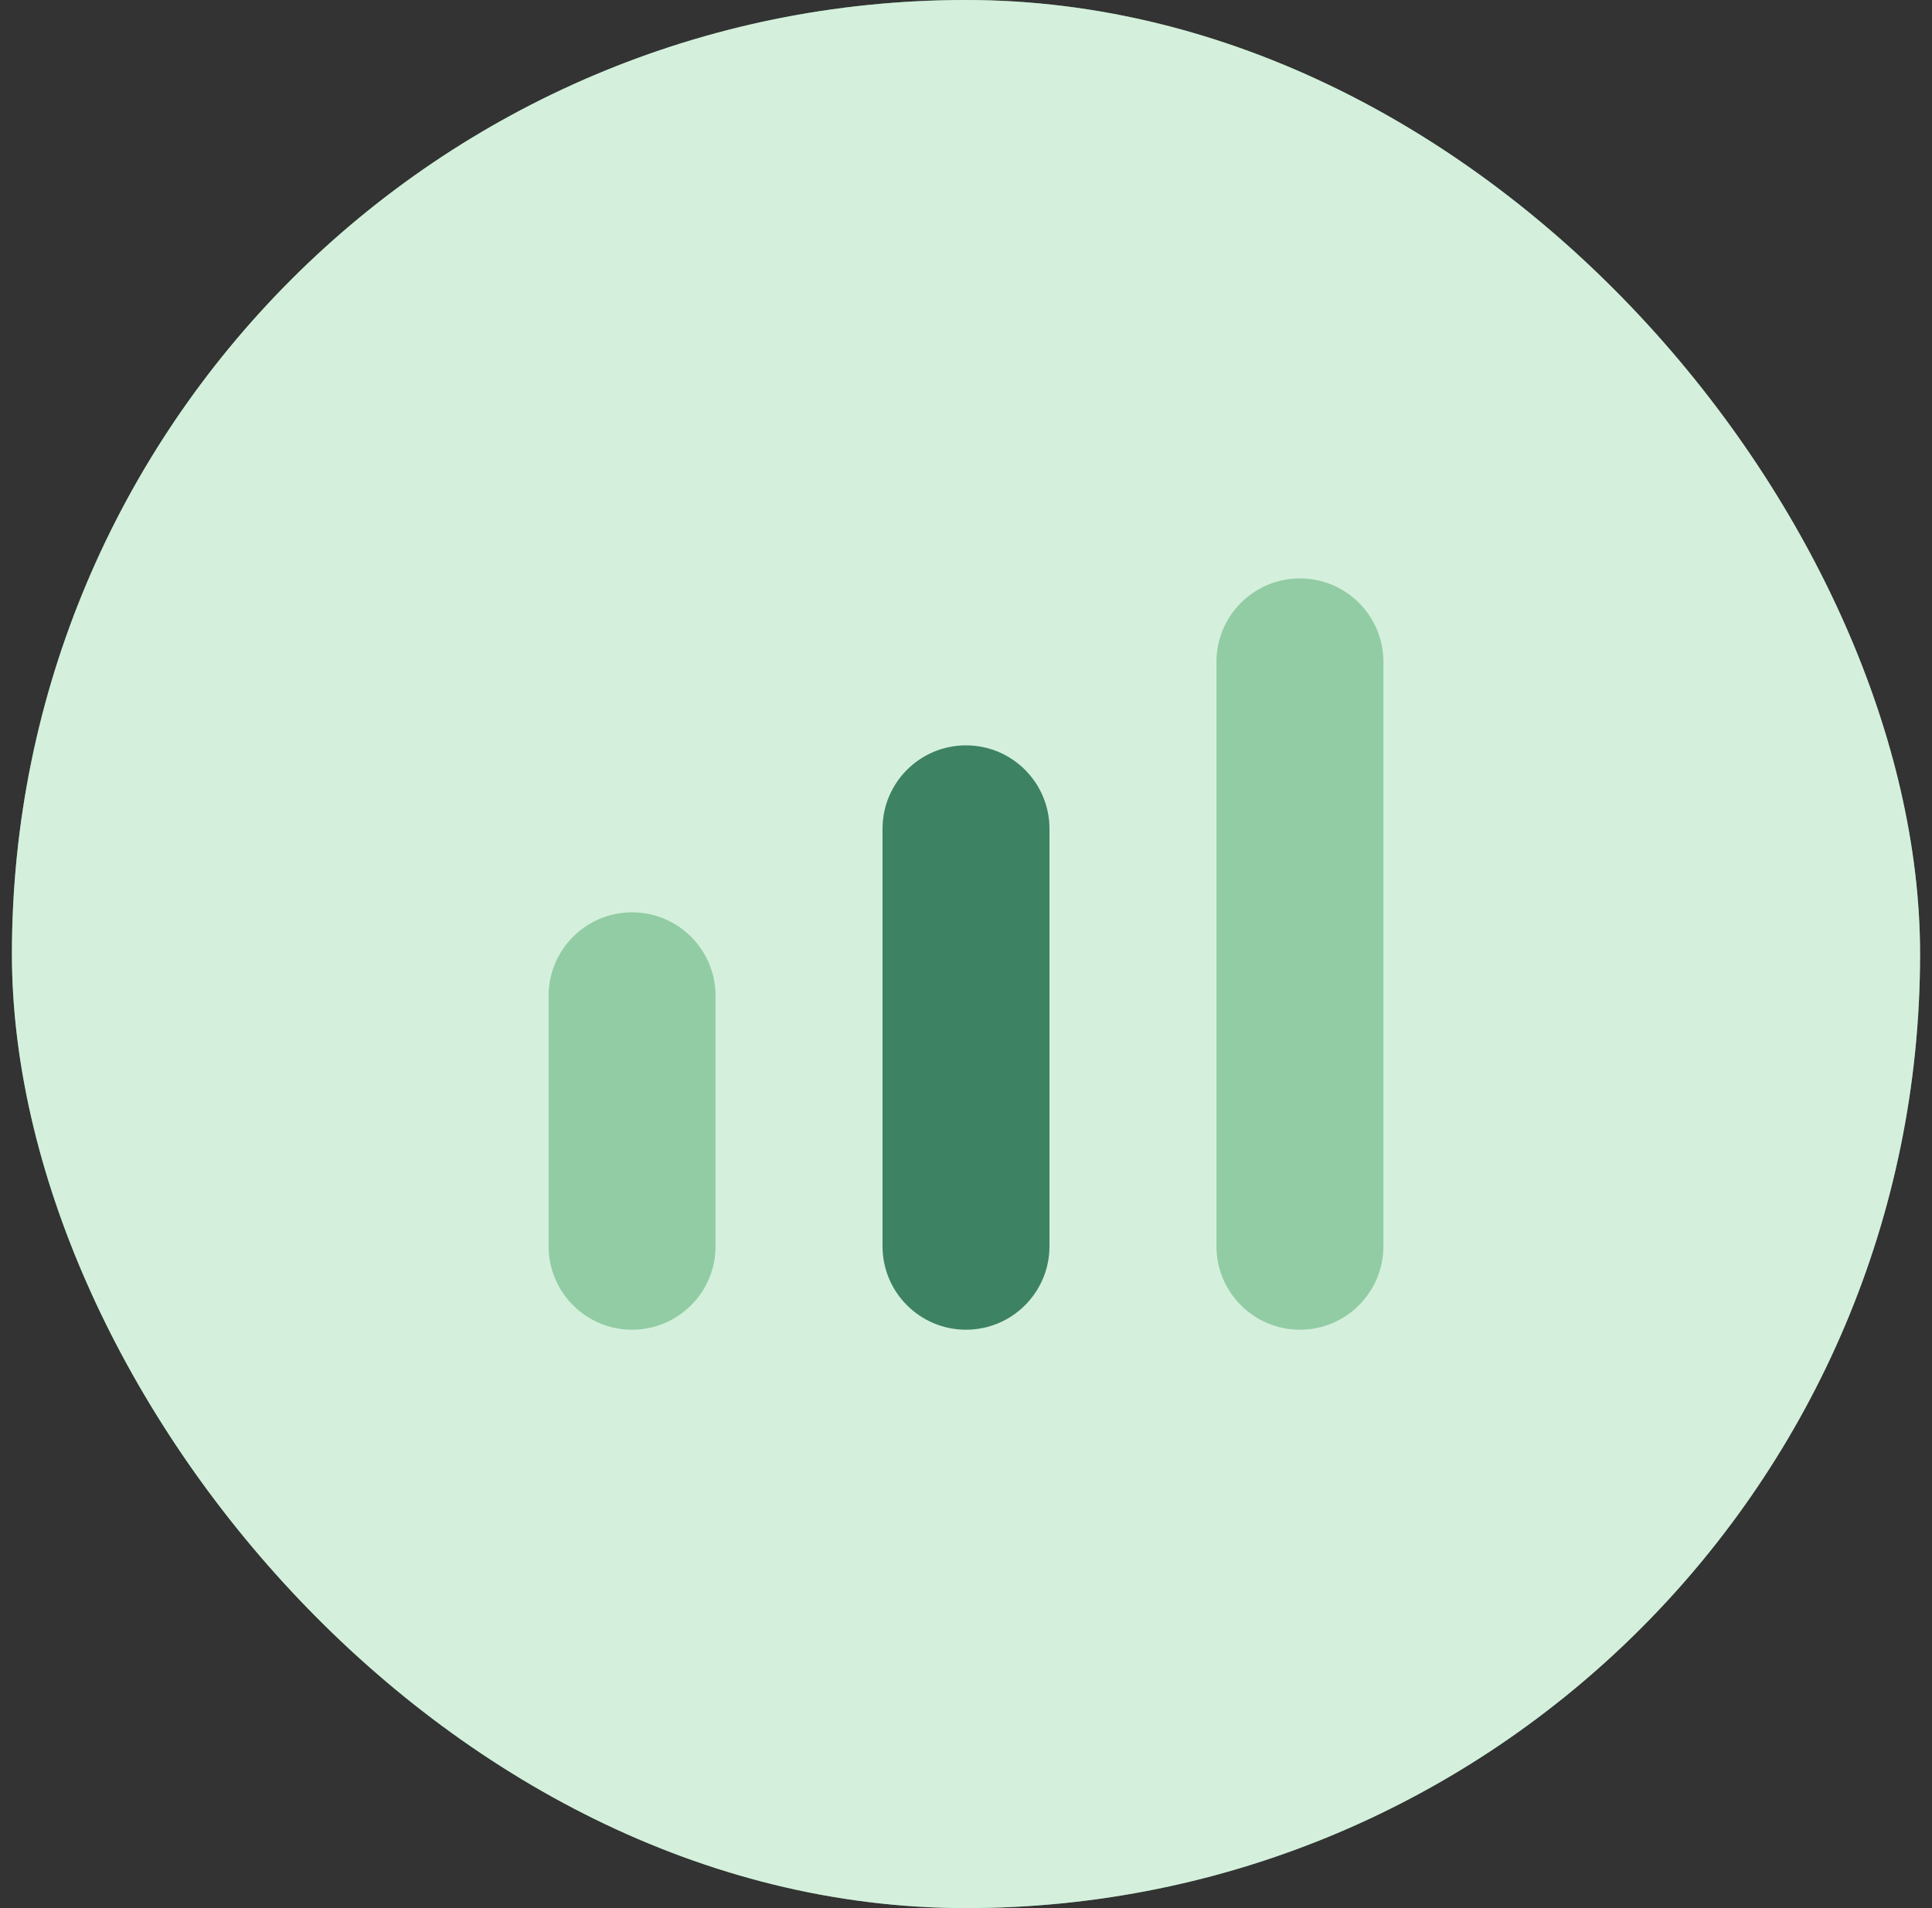
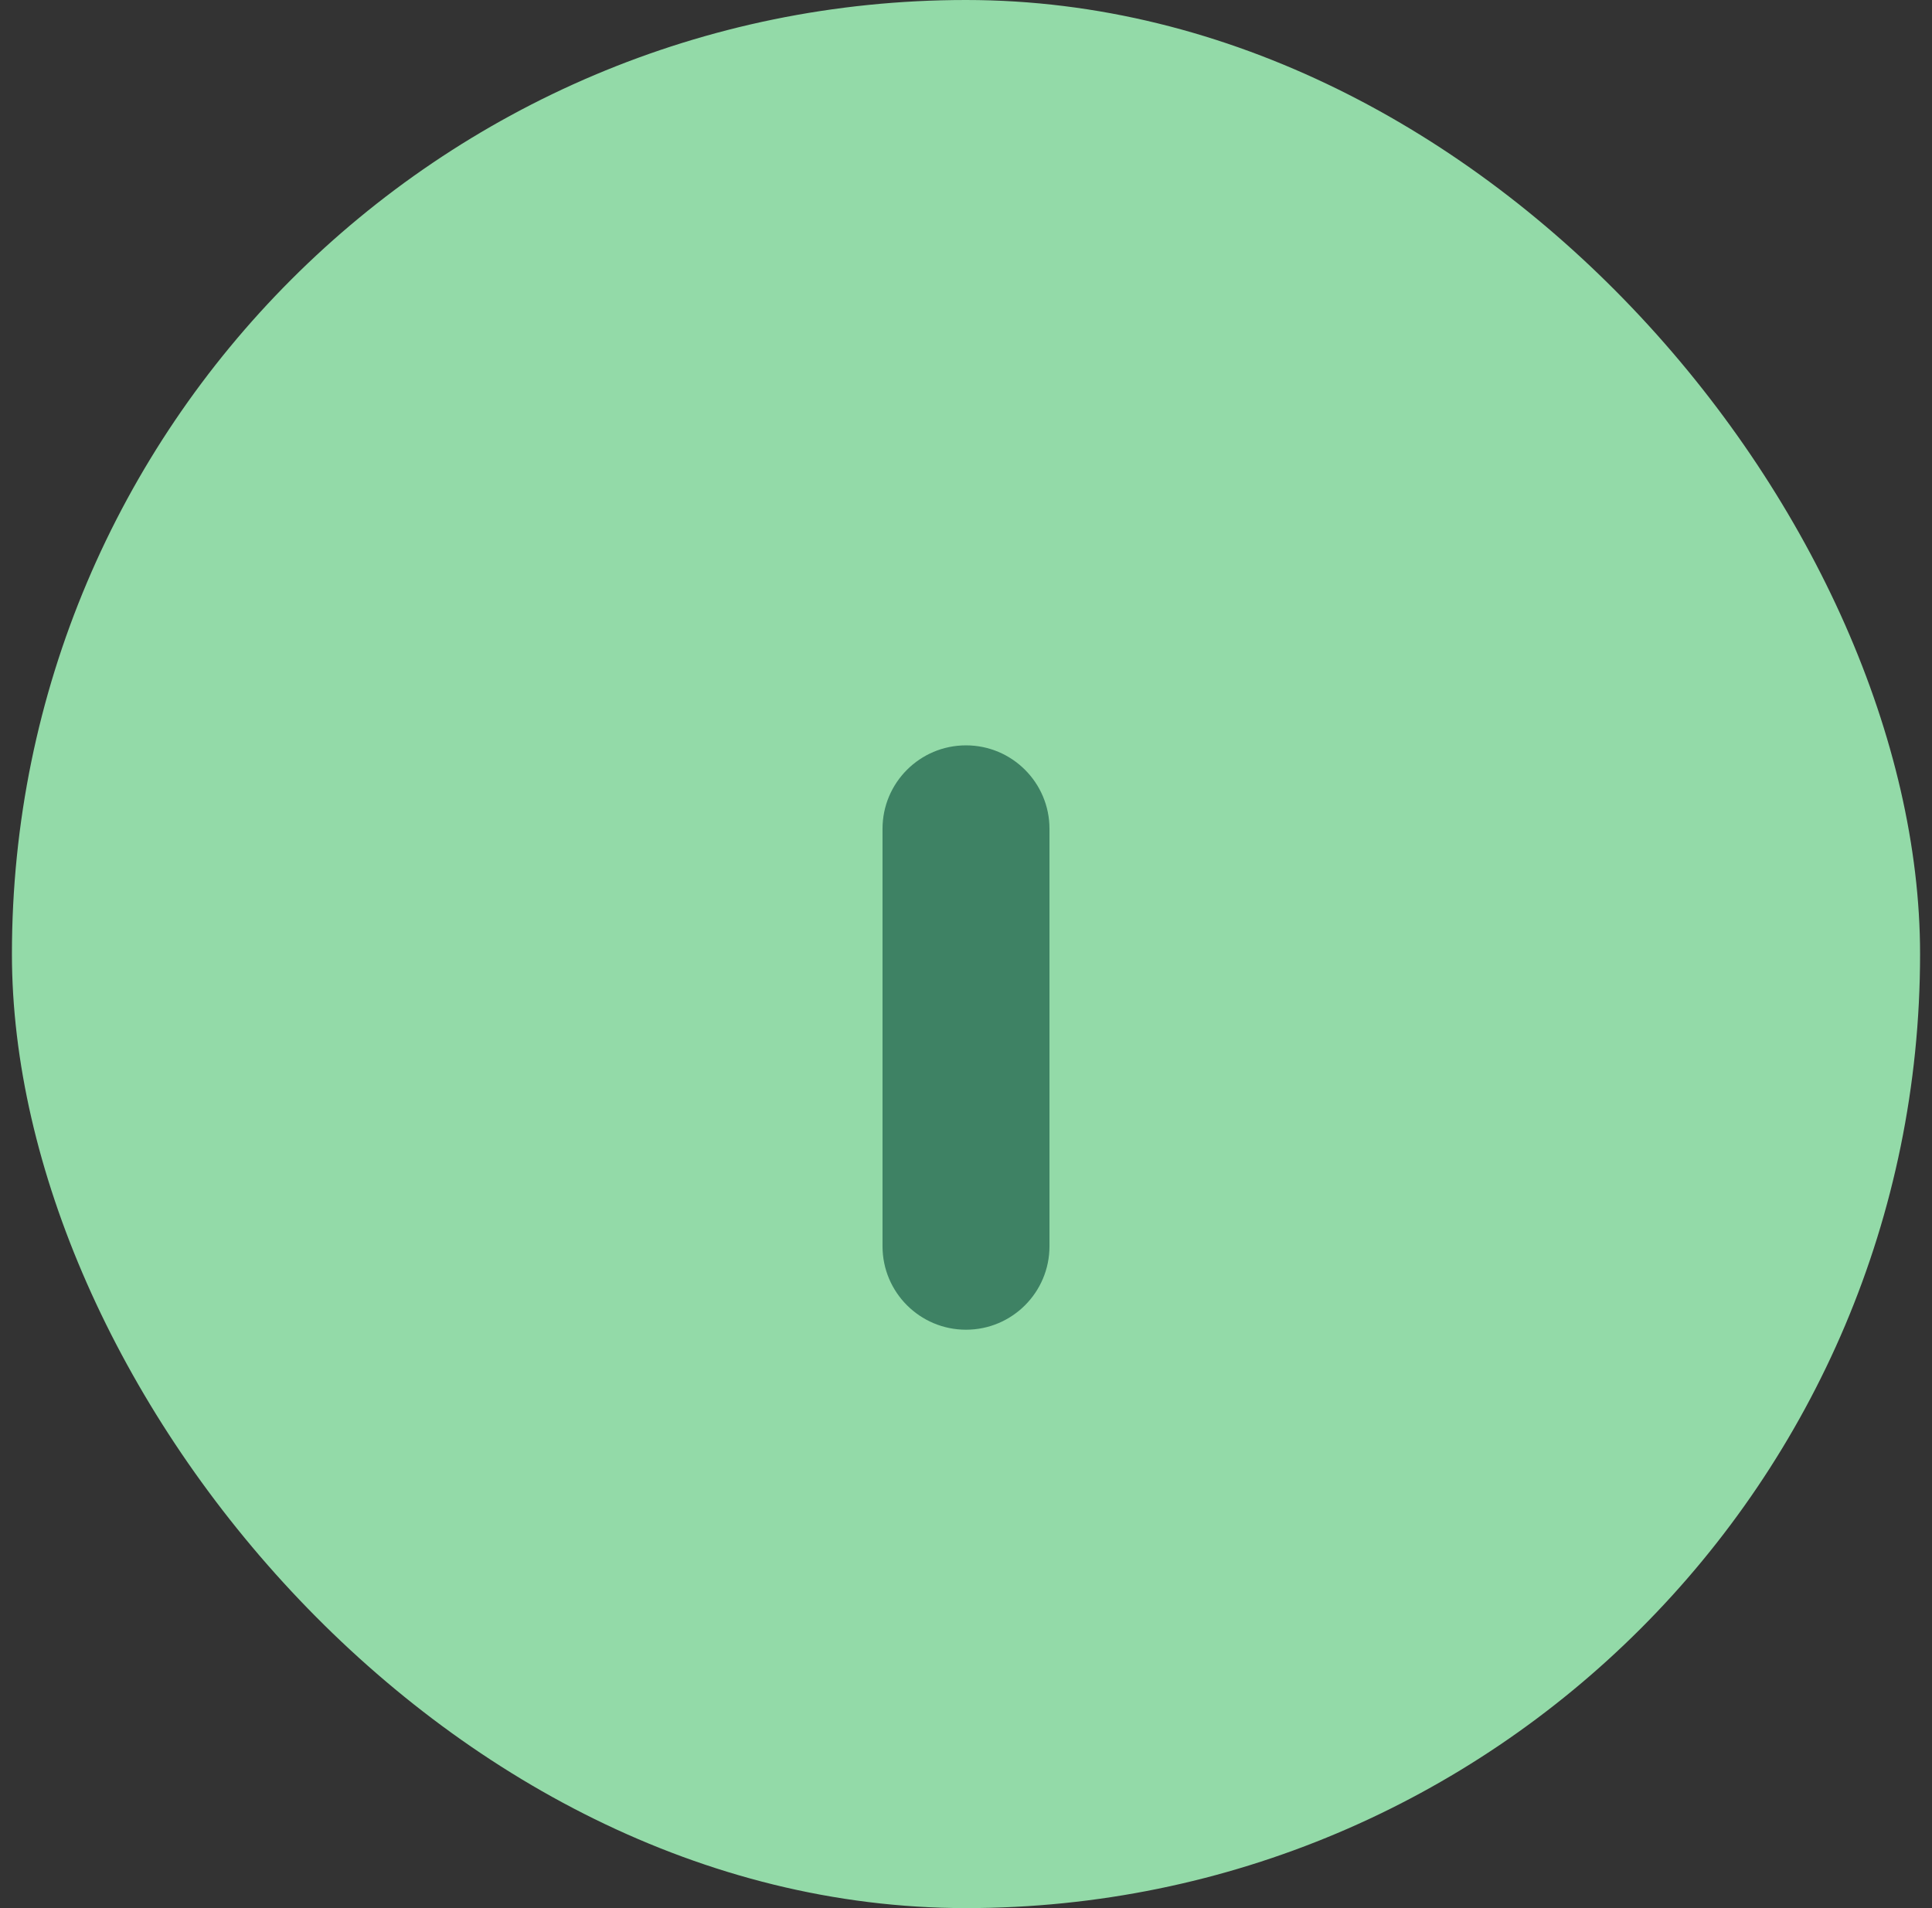
<svg xmlns="http://www.w3.org/2000/svg" width="81" height="80" viewBox="0 0 81 80" fill="none">
  <rect x="0" y="0" width="81" height="80" fill="#333333" stroke="none" />
  <rect x="0.5" width="80" height="80" rx="40" fill="#93DAA8" />
-   <rect x="0.5" width="80" height="80" rx="40" fill="white" fill-opacity="0.6" />
-   <path opacity="0.4" d="M54.5 24.25C56.433 24.25 58 25.817 58 27.75L58 52.25C58 54.183 56.433 55.75 54.5 55.75C52.567 55.75 51 54.183 51 52.25L51 27.75C51 25.817 52.567 24.25 54.5 24.25Z" fill="#309652" />
-   <path opacity="0.4" d="M26.5 38.25C28.433 38.25 30 39.817 30 41.75L30 52.25C30 54.183 28.433 55.75 26.5 55.75C24.567 55.75 23 54.183 23 52.25L23 41.75C23 39.817 24.567 38.25 26.5 38.25Z" fill="#309652" />
  <path d="M40.5 31.25C42.433 31.25 44 32.817 44 34.75L44 52.25C44 54.183 42.433 55.75 40.5 55.75C38.567 55.75 37 54.183 37 52.25L37 34.75C37 32.817 38.567 31.25 40.5 31.25Z" fill="#3E8264" />
</svg>